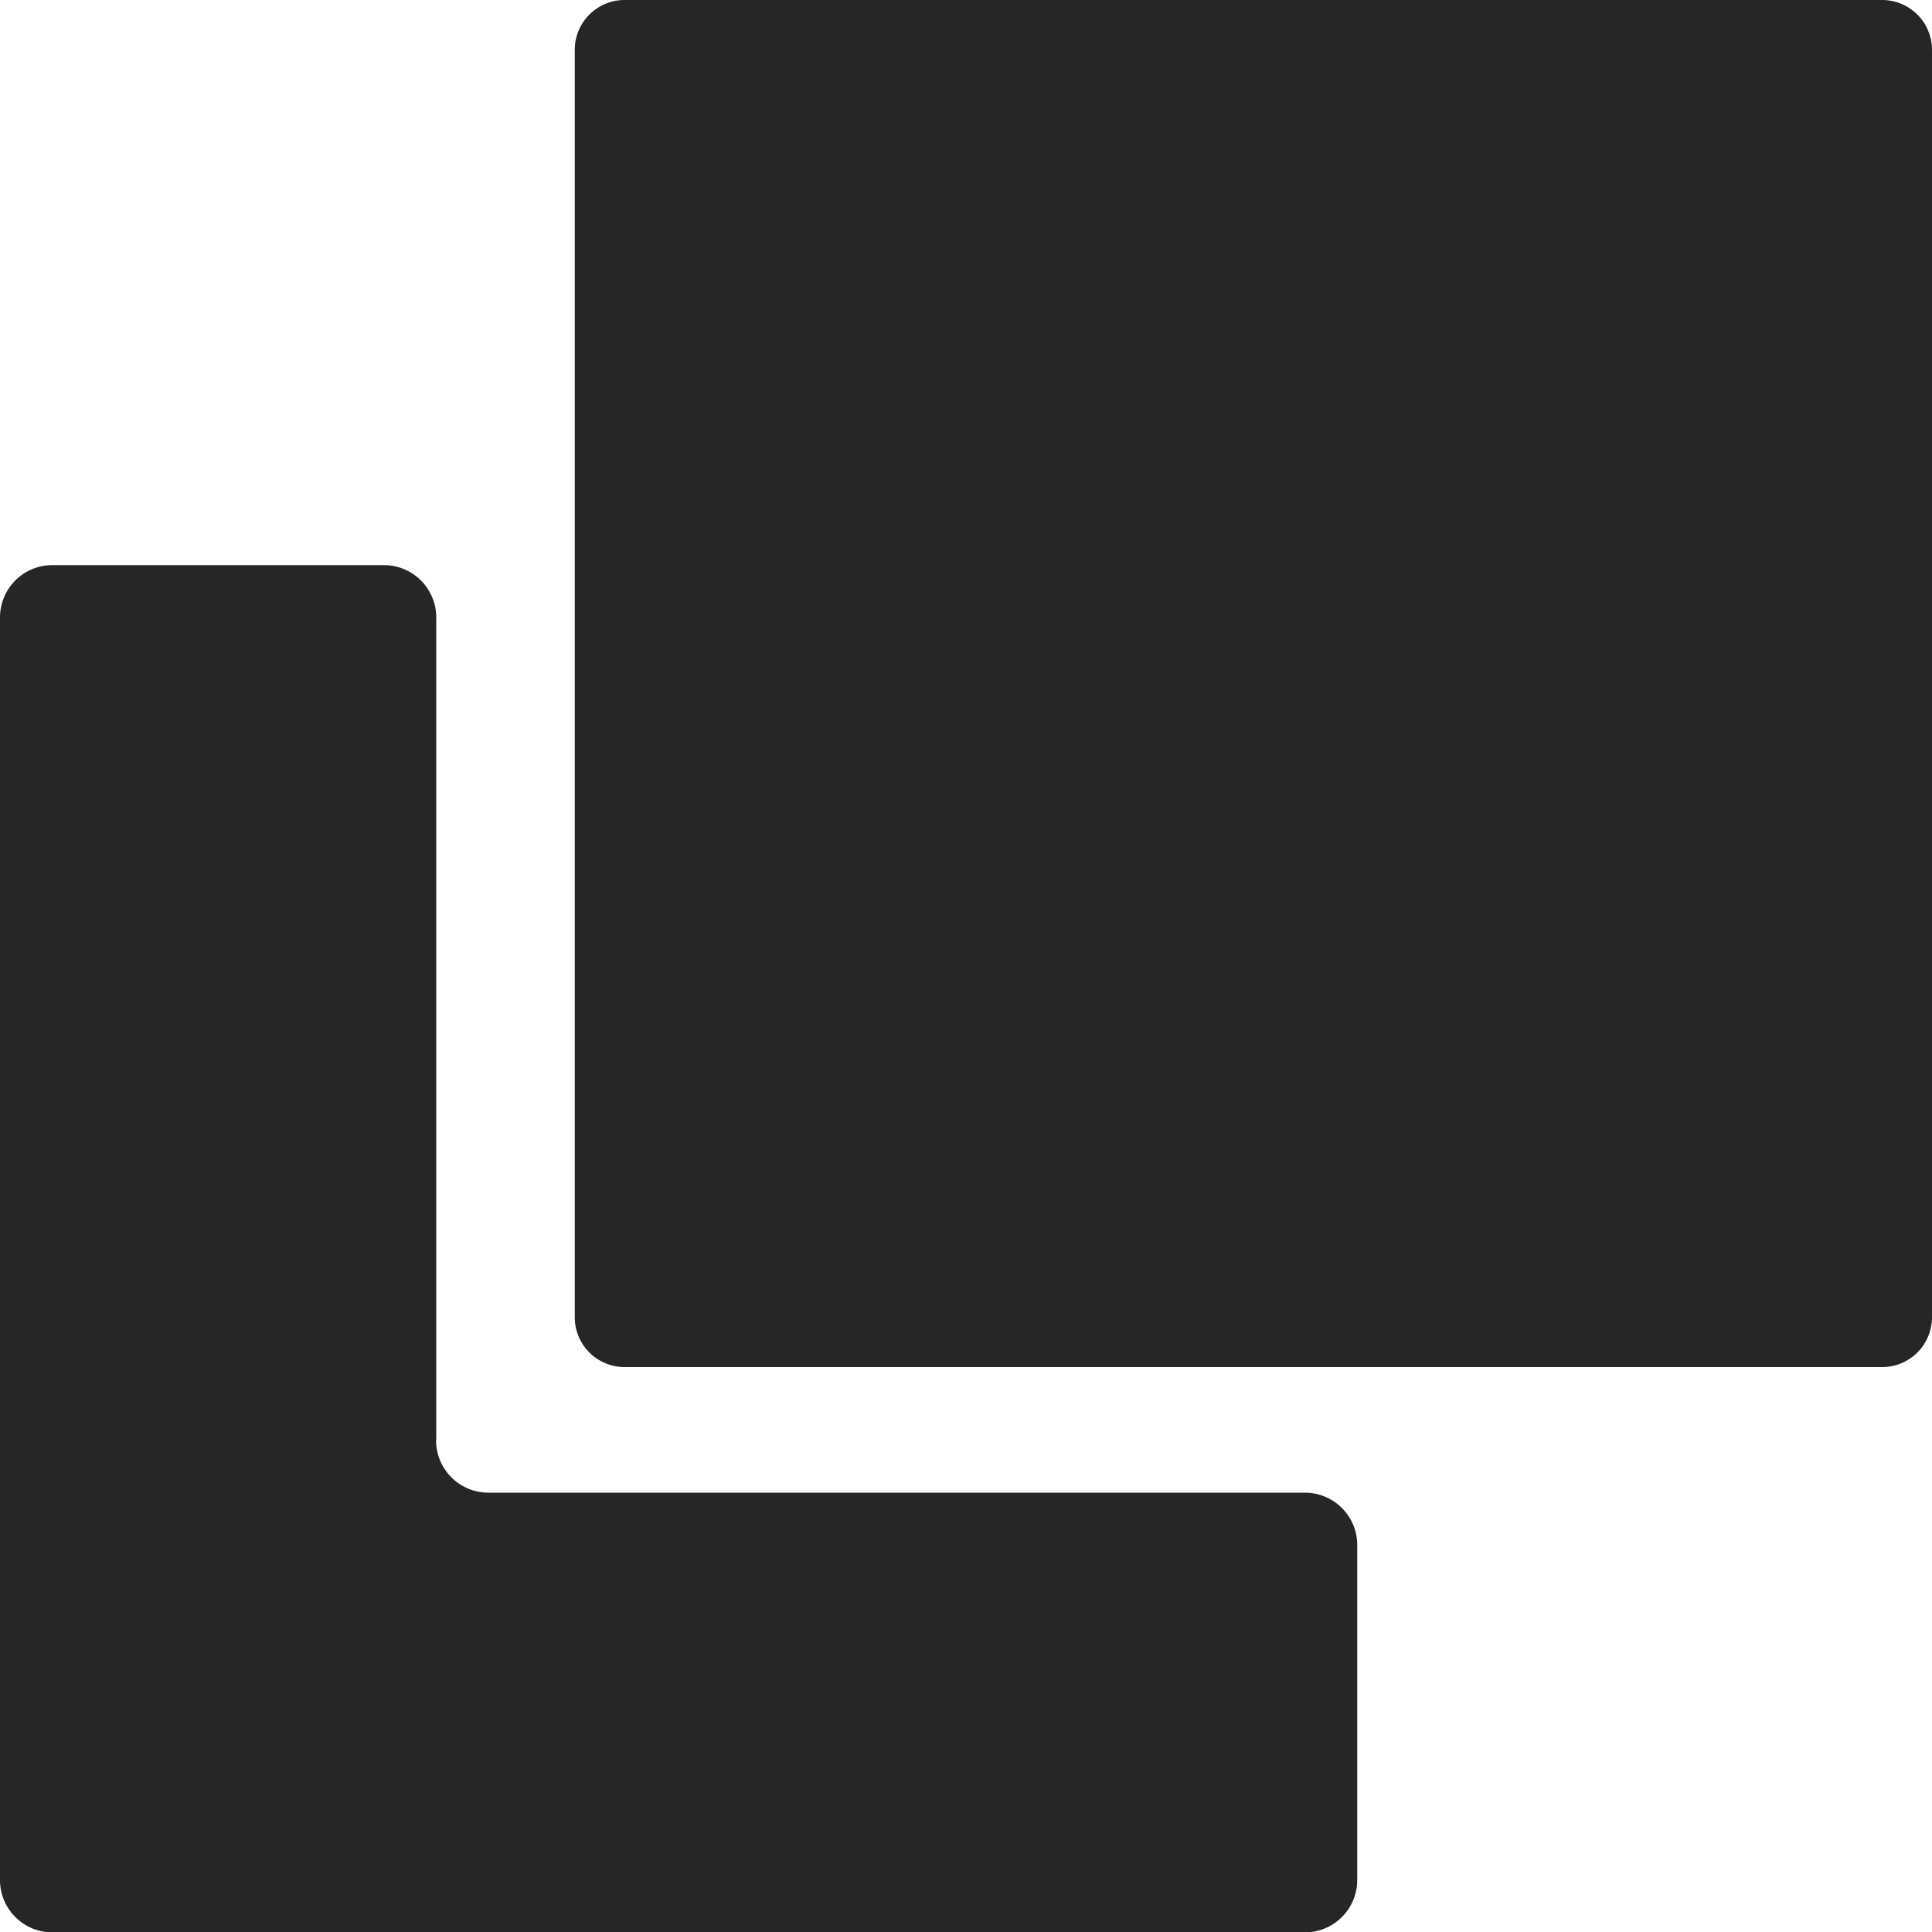
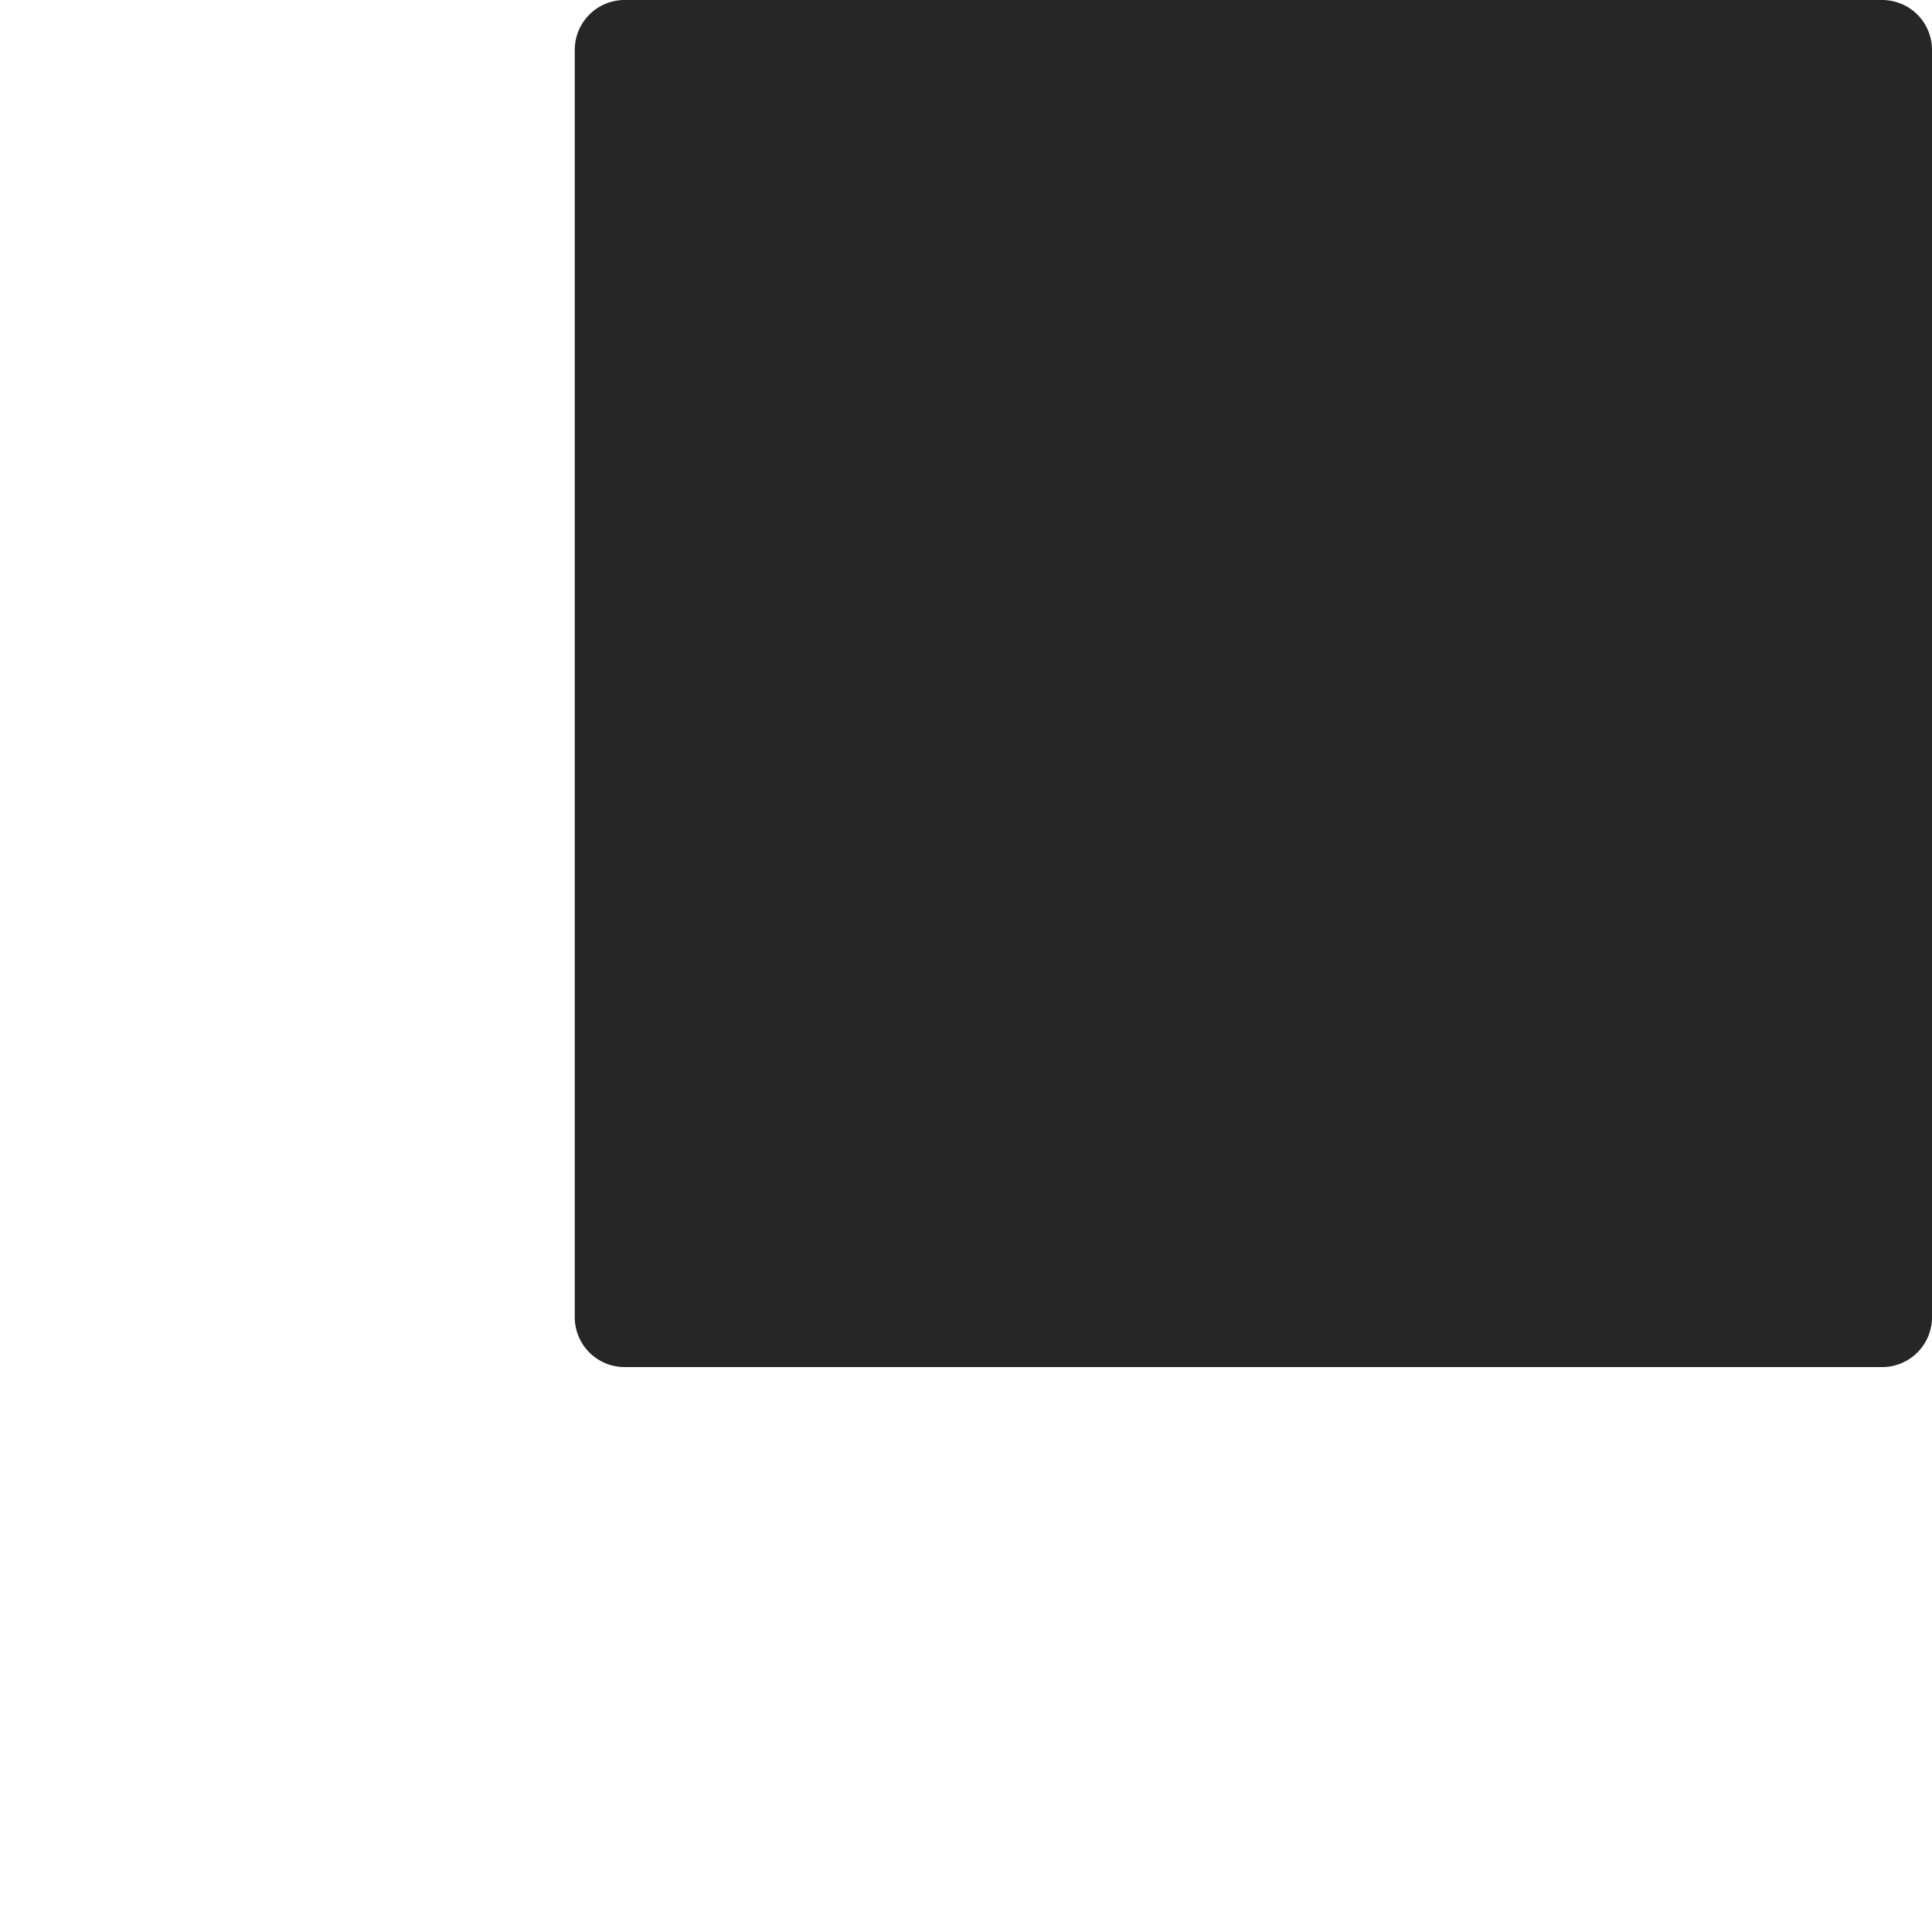
<svg xmlns="http://www.w3.org/2000/svg" width="10" height="10.001" viewBox="0 0 10 10.001">
  <defs>
    <style>
      .cls-1 {
        fill: #262626;
      }
    </style>
  </defs>
  <g id="グループ_876" data-name="グループ 876" transform="translate(-998 -231)">
    <path id="パス_746" data-name="パス 746" class="cls-1" d="M4.152,7.076h6.511a.258.258,0,0,0,.257-.259V.259A.258.258,0,0,0,10.663,0H4.152a.258.258,0,0,0-.257.259V6.817a.258.258,0,0,0,.257.259" transform="translate(997.08 231)" />
-     <path id="パス_747" data-name="パス 747" class="cls-1" d="M2.258,8.331V4.073a.271.271,0,0,0-.27-.272H.27A.271.271,0,0,0,0,4.073v6.533a.271.271,0,0,0,.27.272H6.755a.271.271,0,0,0,.27-.272V8.874a.271.271,0,0,0-.27-.272H2.527a.271.271,0,0,1-.27-.272" transform="translate(998 230.124)" />
  </g>
</svg>